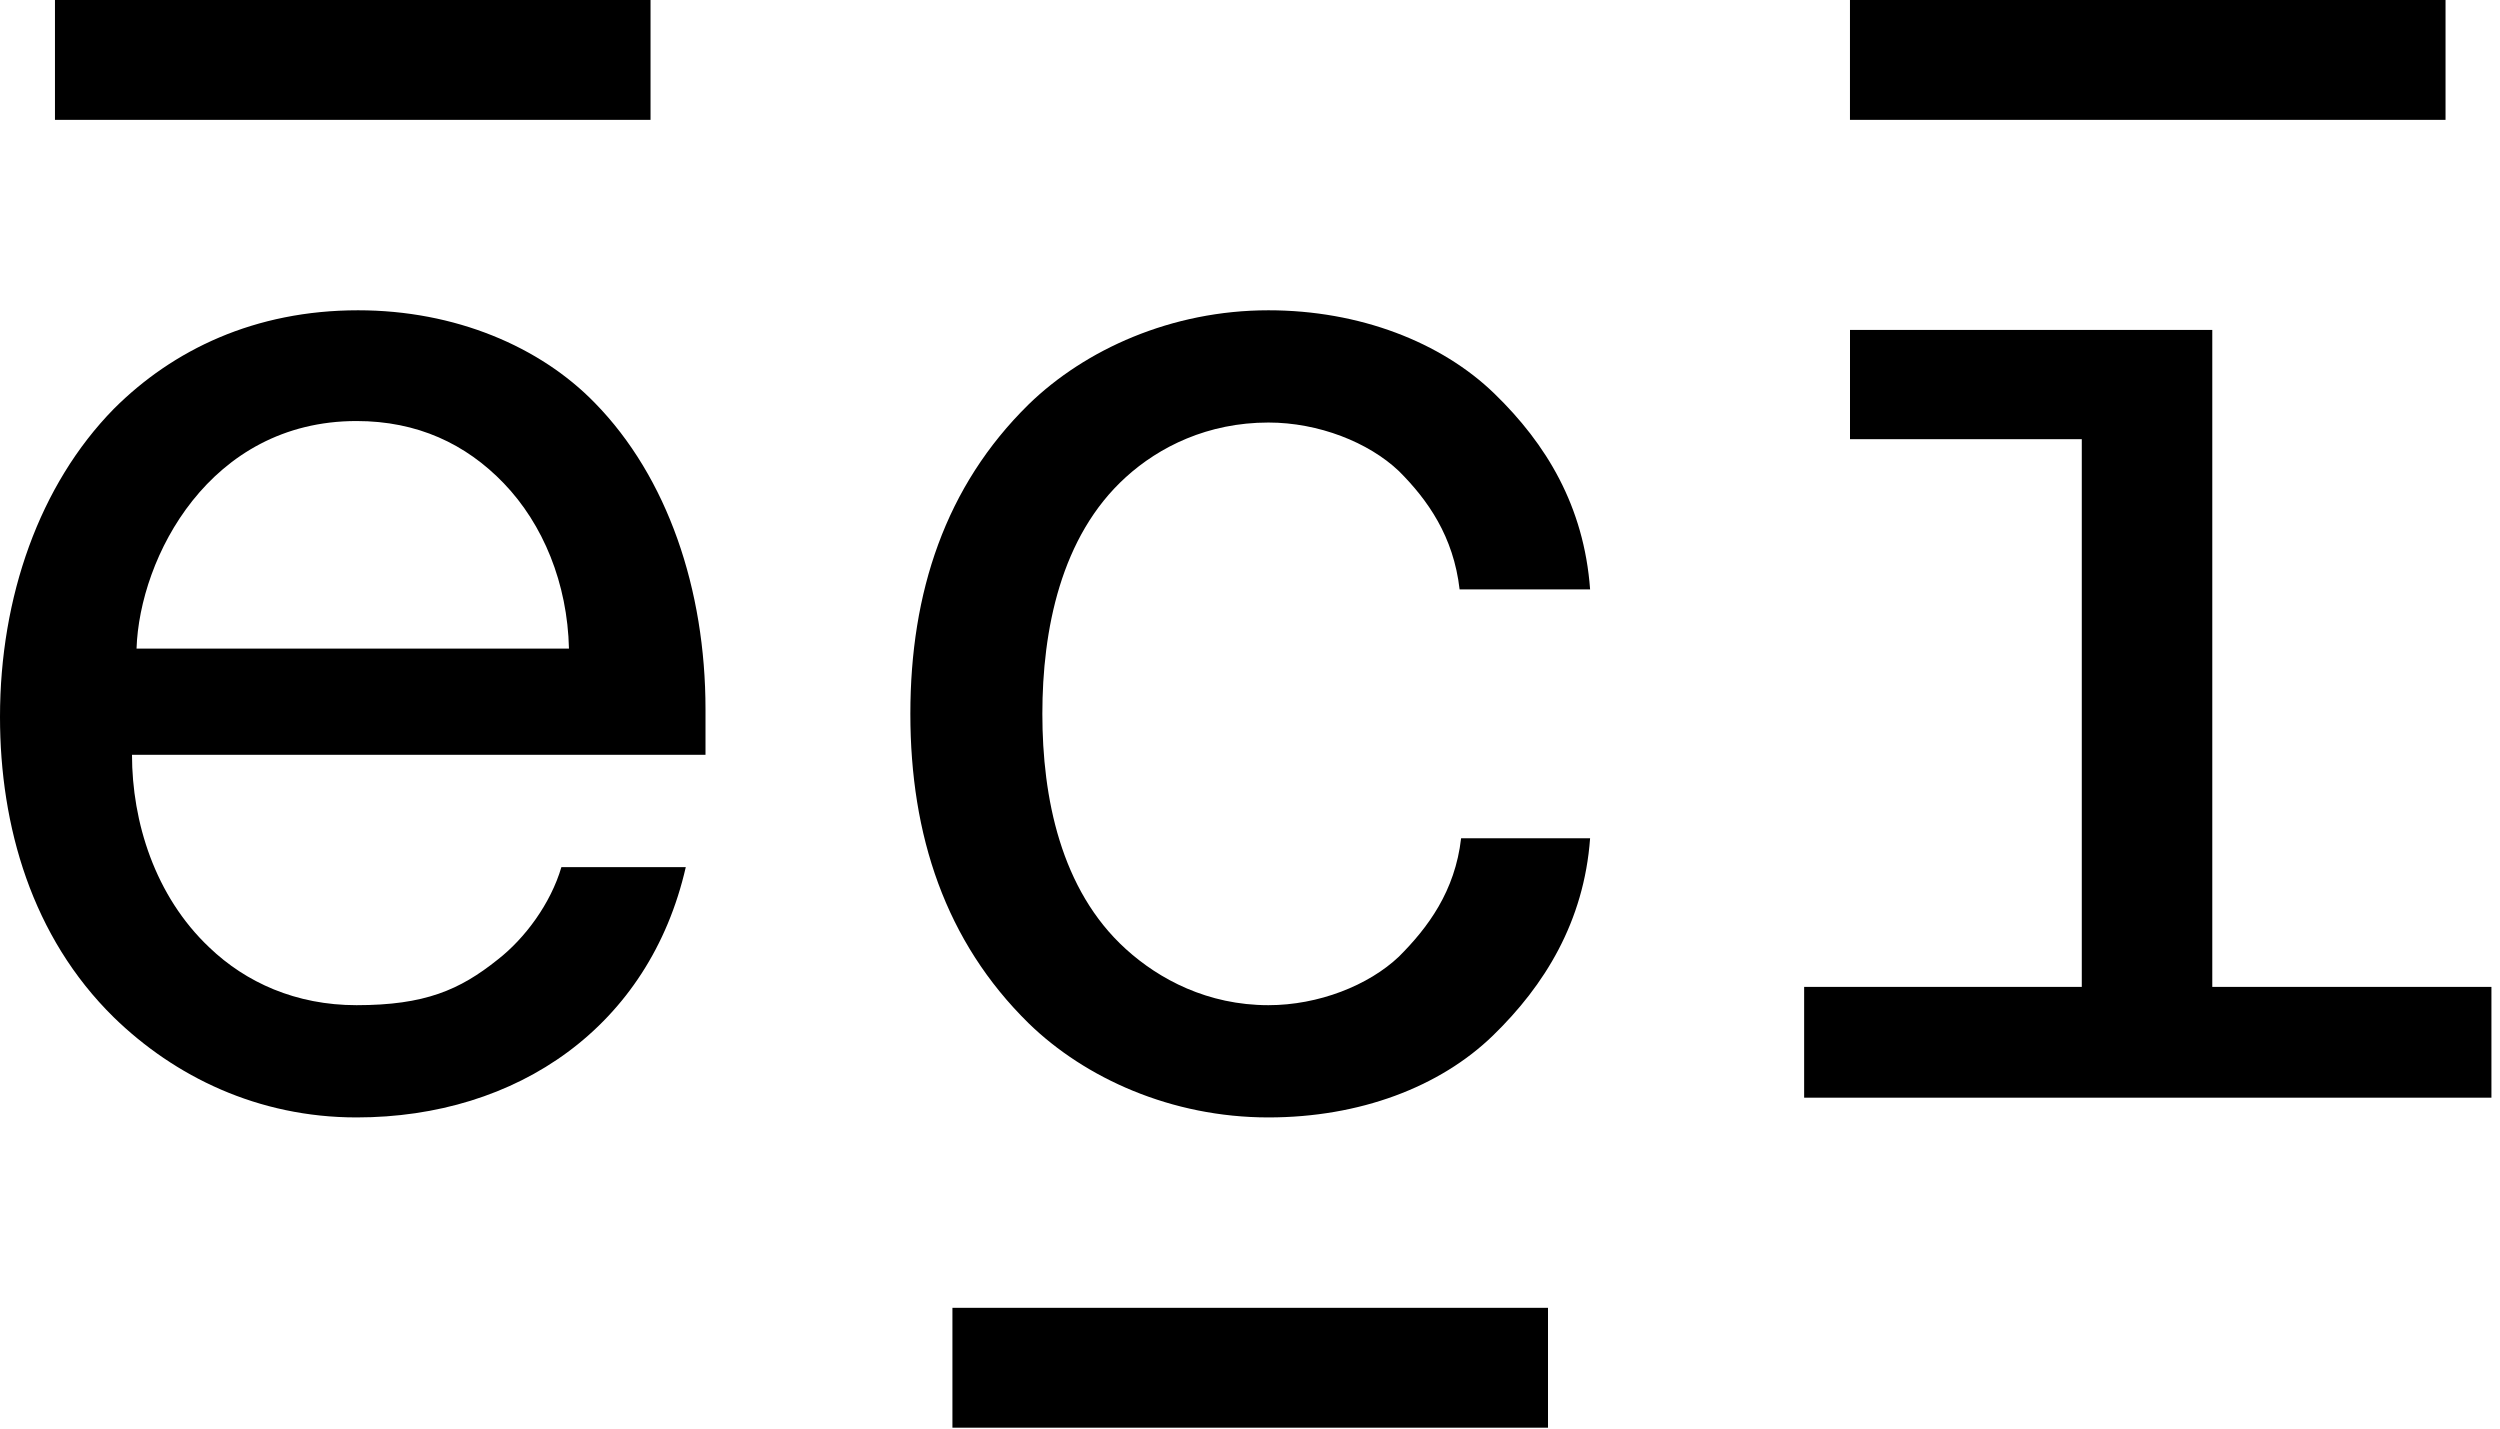
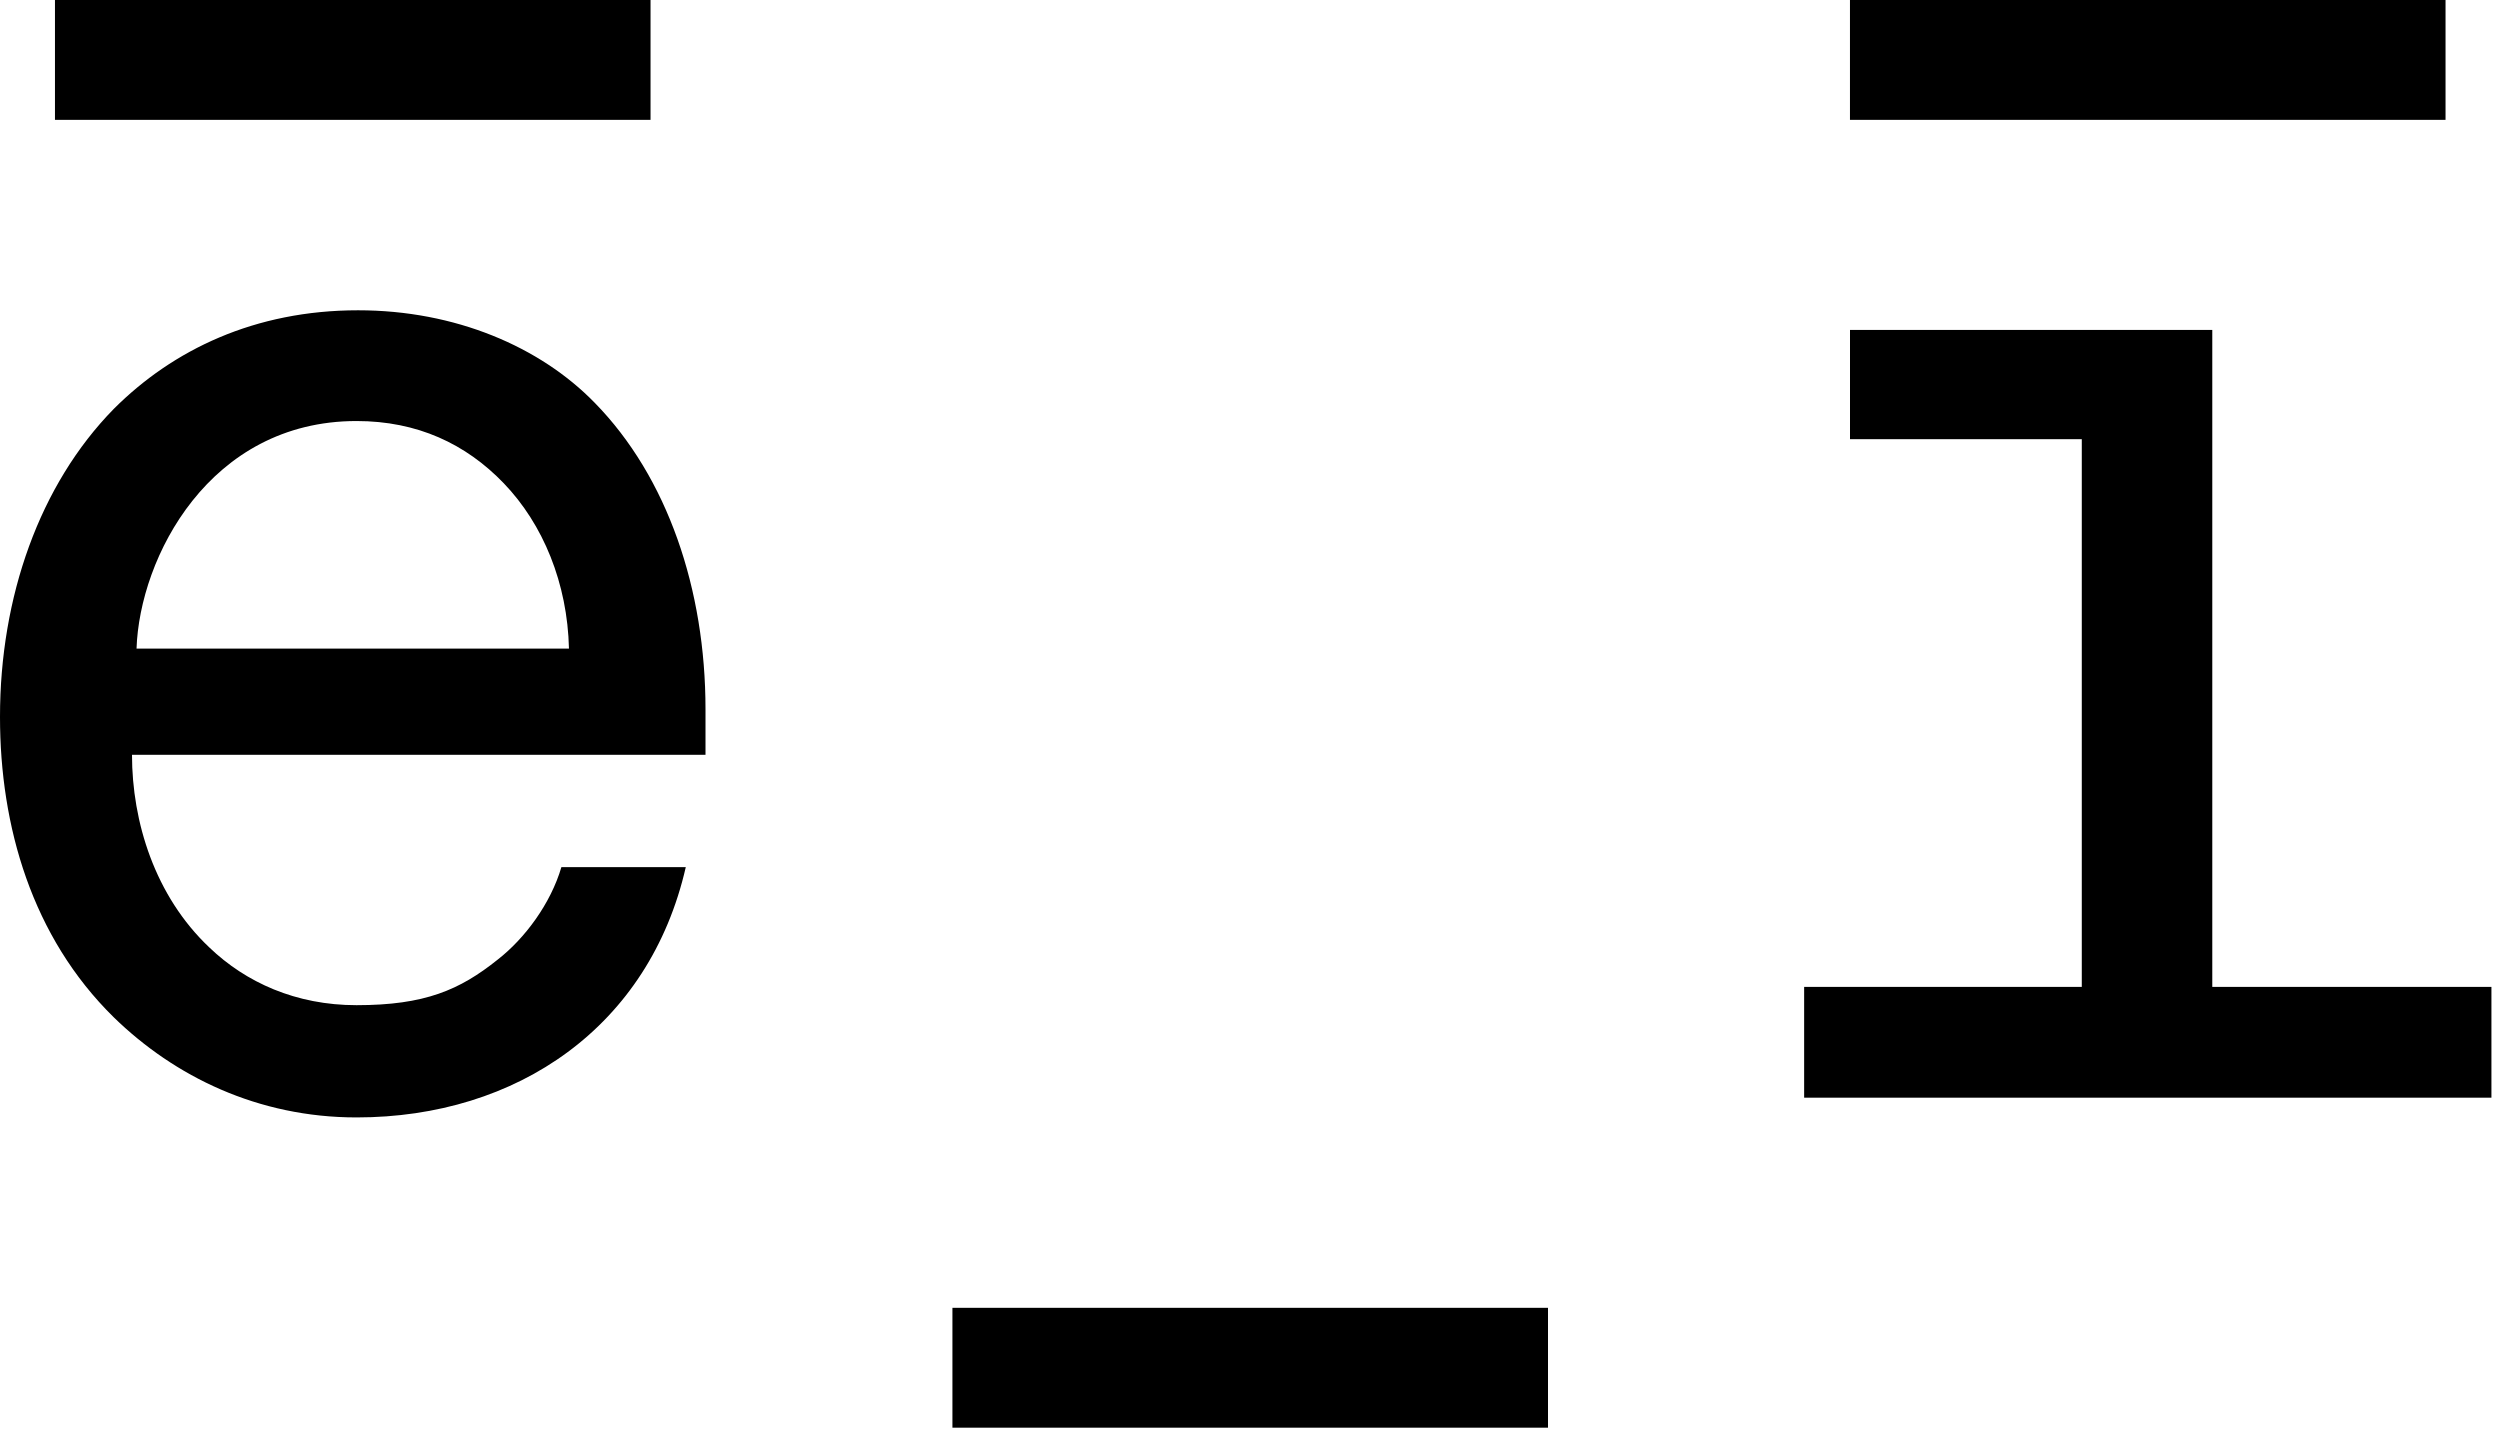
<svg xmlns="http://www.w3.org/2000/svg" width="70" height="40" viewBox="0 0 70 40" fill="none">
  <g clip-path="url(#clip0_8_18086)">
    <path d="M43.344 36.619V39.975H26.668V36.619H43.344Z" fill="black" />
-     <path d="M18.215 0V3.356H1.539V0H18.215Z" fill="black" />
+     <path d="M18.215 0V3.356H1.539V0H18.215" fill="black" />
    <path d="M3.696 21.135C3.696 23.004 4.333 25.086 5.863 26.53C6.882 27.507 8.284 28.145 9.983 28.145C11.895 28.145 12.872 27.72 13.934 26.87C14.699 26.275 15.421 25.298 15.719 24.279H19.202C18.183 28.739 14.487 31.288 9.983 31.288C7.222 31.288 4.885 30.141 3.186 28.485C0.892 26.233 0 23.132 0 20.073C0 16.717 1.105 13.573 3.186 11.449C4.843 9.792 7.137 8.688 10.026 8.688C12.745 8.688 15.124 9.707 16.653 11.279C18.692 13.361 19.754 16.504 19.754 19.86V21.135H3.696ZM14.104 13.53C13.042 12.426 11.683 11.789 9.983 11.789C5.863 11.789 3.908 15.612 3.823 18.161H15.931C15.889 16.334 15.209 14.678 14.104 13.53V13.53Z" fill="black" />
-     <path d="M35.516 8.688C38.065 8.688 40.359 9.58 41.846 11.024C43.291 12.426 44.352 14.168 44.523 16.504H40.869C40.699 15.017 39.977 13.998 39.17 13.191C38.32 12.383 36.918 11.831 35.516 11.831C33.817 11.831 32.457 12.511 31.523 13.361C29.696 15.017 29.186 17.651 29.186 19.988C29.186 22.324 29.696 24.916 31.523 26.573C32.457 27.422 33.817 28.145 35.516 28.145C36.918 28.145 38.32 27.592 39.17 26.785C39.977 25.978 40.742 24.958 40.911 23.471H44.523C44.352 25.808 43.248 27.592 41.804 28.994C40.317 30.439 38.065 31.288 35.516 31.288C32.797 31.288 30.376 30.184 28.804 28.654C26.467 26.36 25.49 23.387 25.49 19.988C25.49 16.589 26.467 13.615 28.804 11.321C30.376 9.792 32.797 8.688 35.516 8.688Z" fill="black" />
    <path d="M50.516 30.735V27.633H58.29V12.297H51.8V9.238H61.944V27.633H69.76V30.735H50.516Z" fill="black" />
    <path d="M68.475 0V3.356H51.799V0H68.475Z" fill="black" />
  </g>
  <defs>
    <clipPath id="clip0_8_18086">
      <rect width="69.826" height="40" fill="white" />
    </clipPath>
  </defs>
</svg>